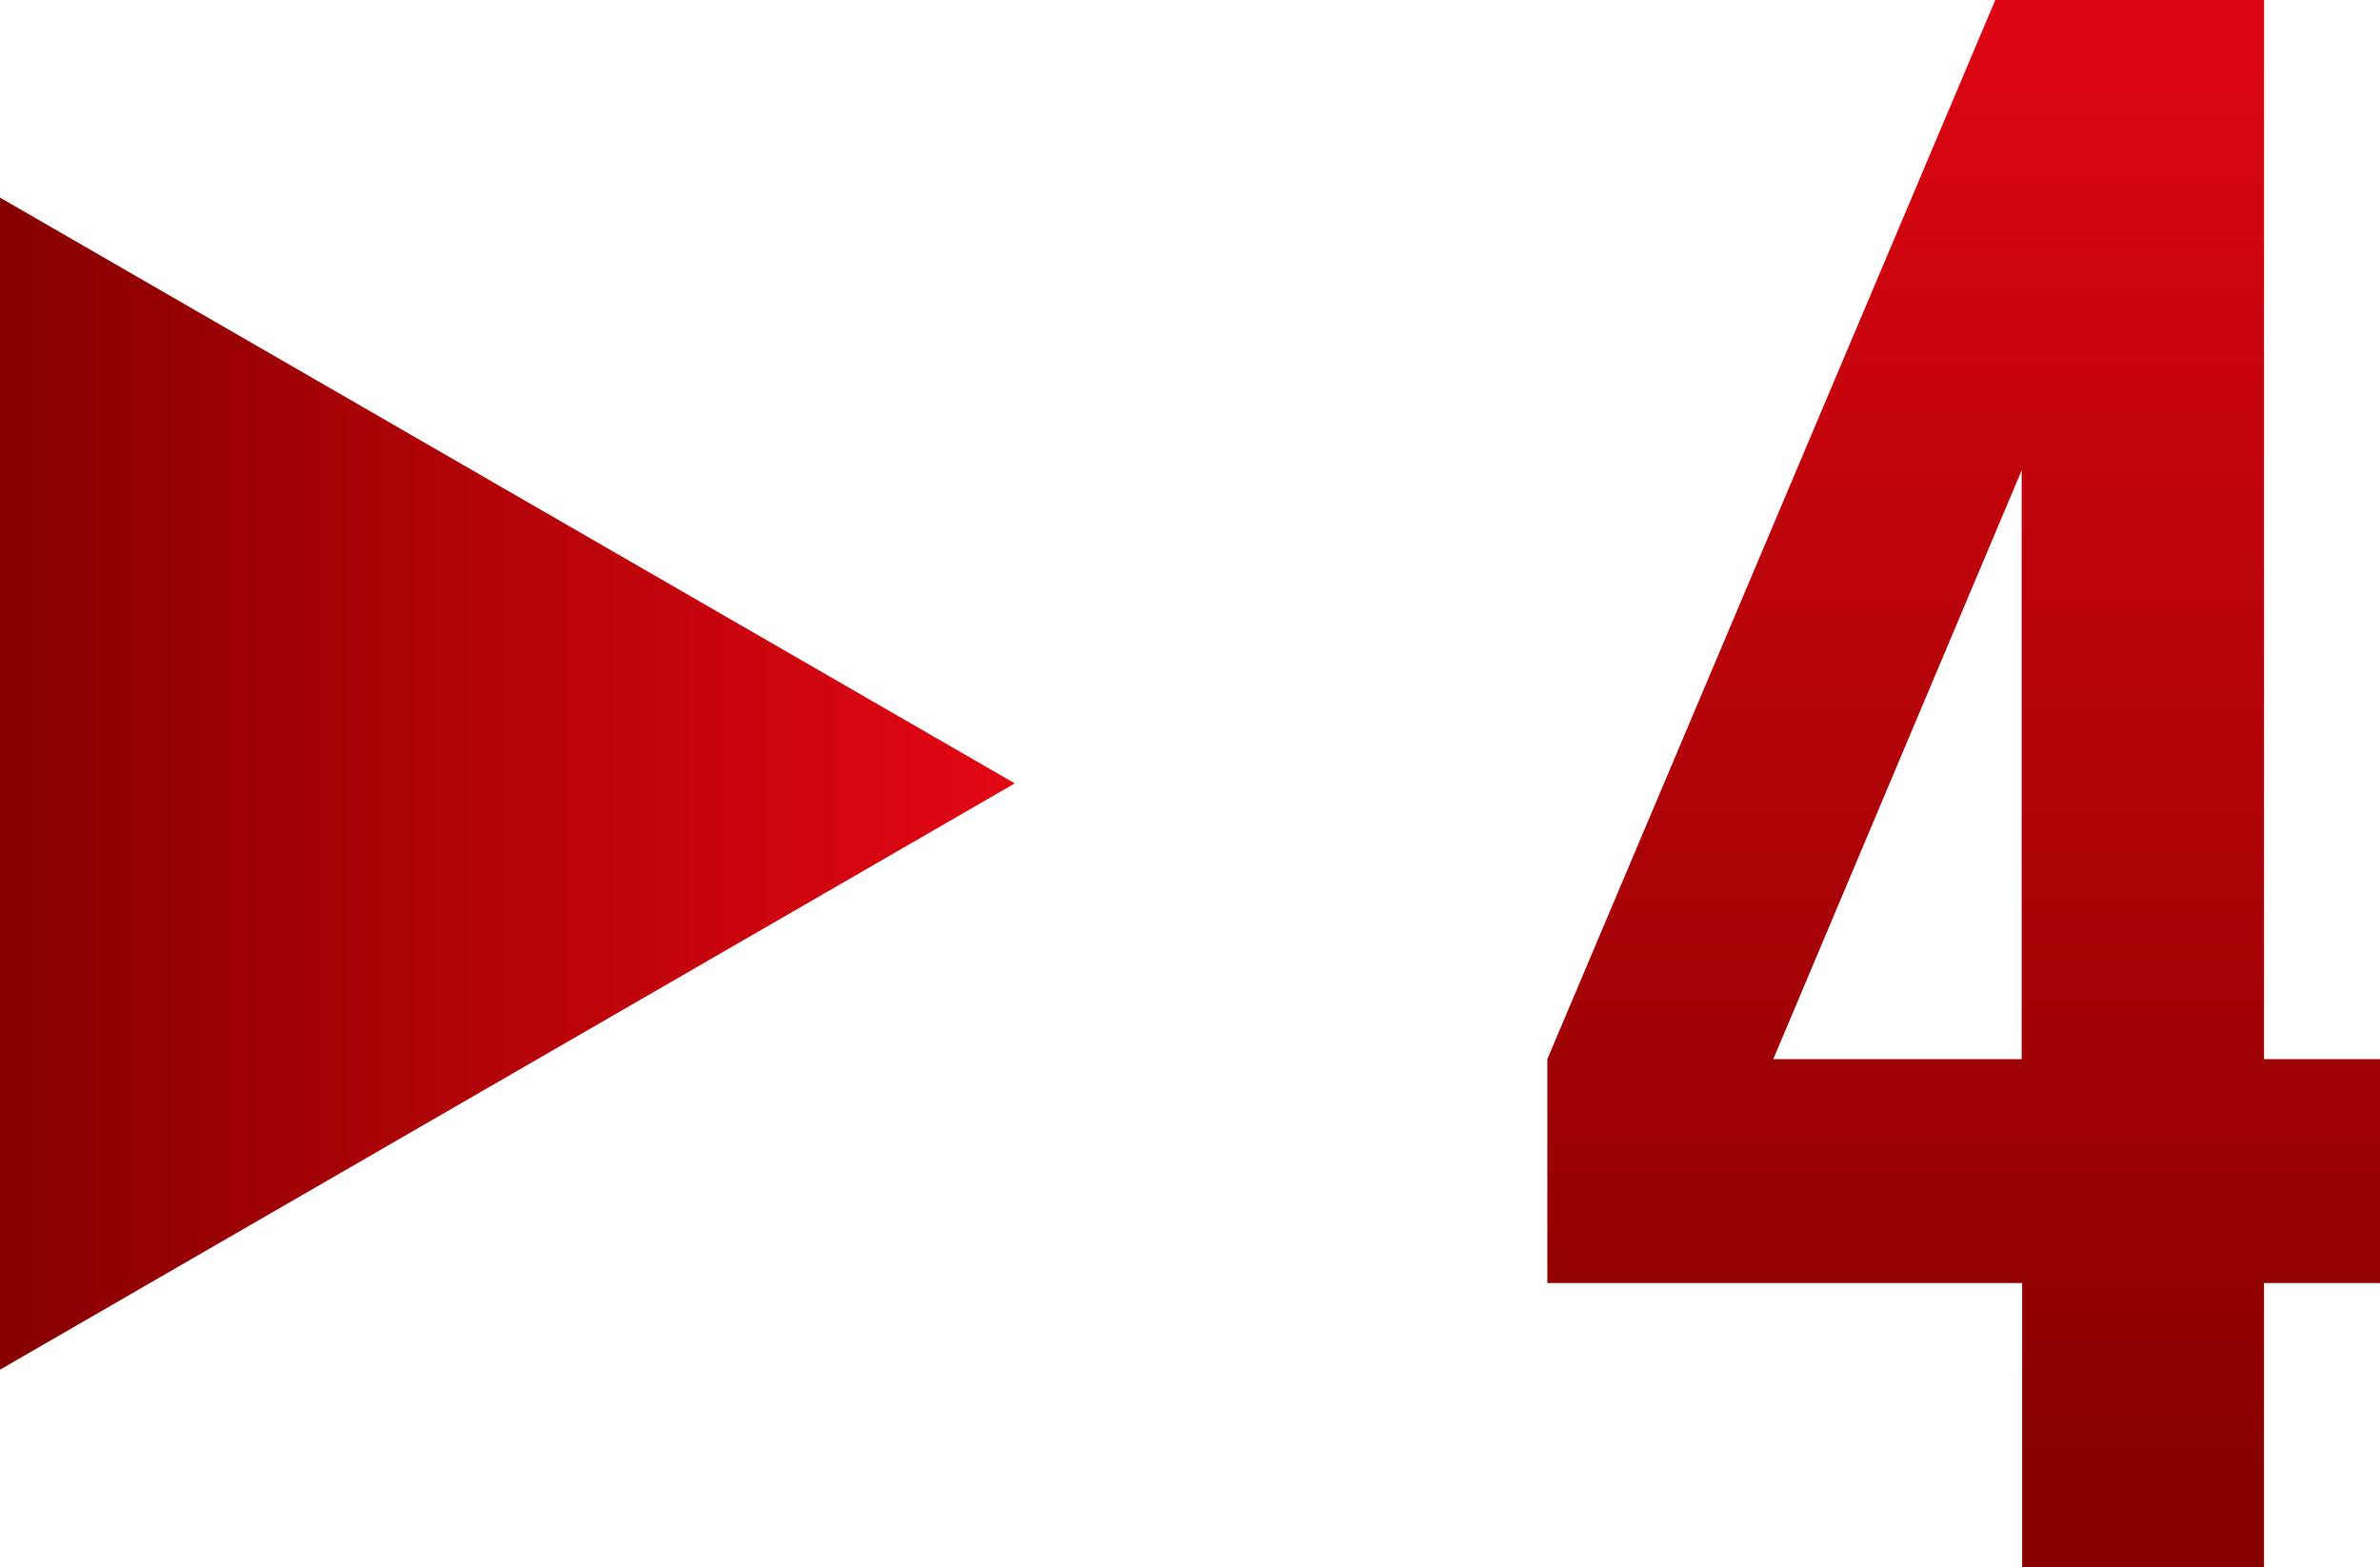
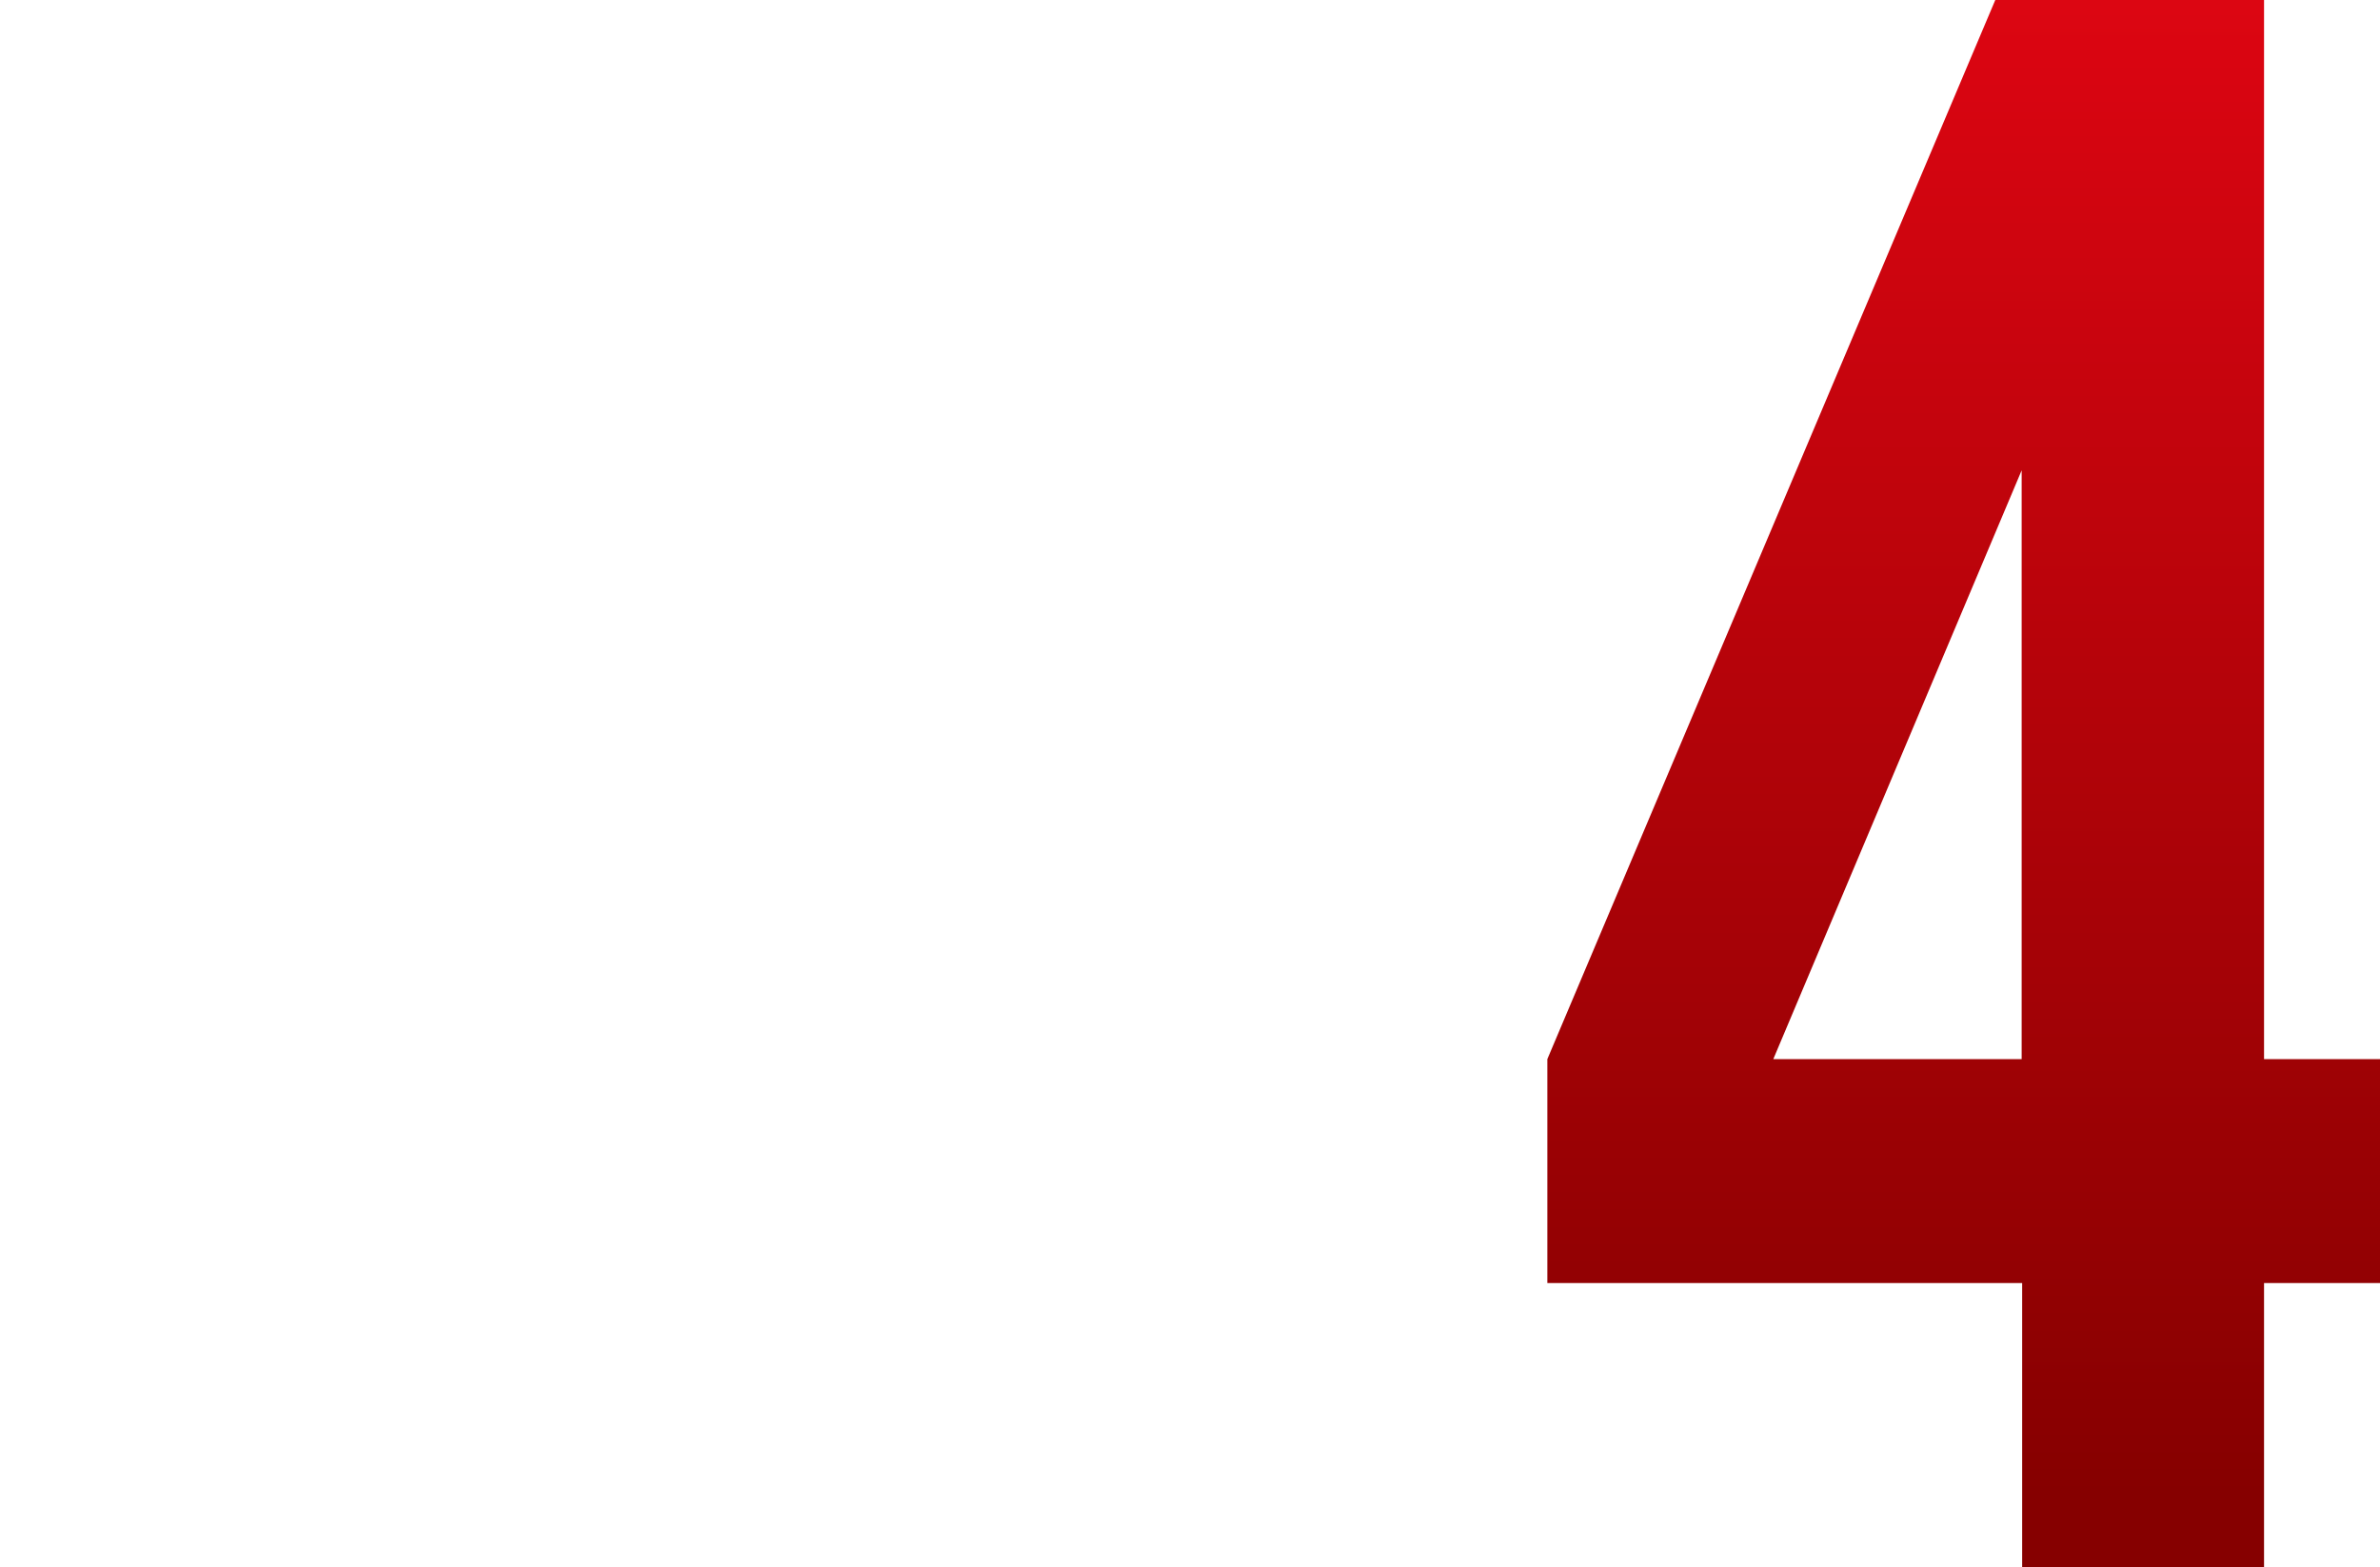
<svg xmlns="http://www.w3.org/2000/svg" version="1.1" id="Слой_1" x="0px" y="0px" viewBox="0 0 47.82 31.49" style="enable-background:new 0 0 47.82 31.49;" xml:space="preserve">
  <style type="text/css"> .st0{fill:url(#SVGID_1_);} .st1{fill:url(#SVGID_00000114032069263723015500000015957982320747081632_);} </style>
  <g>
    <linearGradient id="SVGID_1_" gradientUnits="userSpaceOnUse" x1="194.201" y1="-108.397" x2="194.201" y2="-88.003" gradientTransform="matrix(6.123234e-17 1 -1 6.123234e-17 -88.003 -178.458)">
      <stop offset="0" style="stop-color:#E20613" />
      <stop offset="1" style="stop-color:#860000" />
    </linearGradient>
-     <polygon class="st0" points="20.39,15.74 0,3.97 0,27.52 " />
    <g>
      <linearGradient id="SVGID_00000019674310312274800540000006832593031667394960_" gradientUnits="userSpaceOnUse" x1="39.453" y1="-1.961" x2="39.453" y2="30.043">
        <stop offset="0" style="stop-color:#E20613" />
        <stop offset="1" style="stop-color:#860000" />
      </linearGradient>
      <path style="fill:url(#SVGID_00000019674310312274800540000006832593031667394960_);" d="M31.09,21.28l9-21.28h5.4v21.28h2.34v4.5 h-2.34v5.71h-4.86v-5.71h-9.54V21.28z M40.62,21.28V9.45l-4.99,11.83H40.62z" />
    </g>
  </g>
</svg>